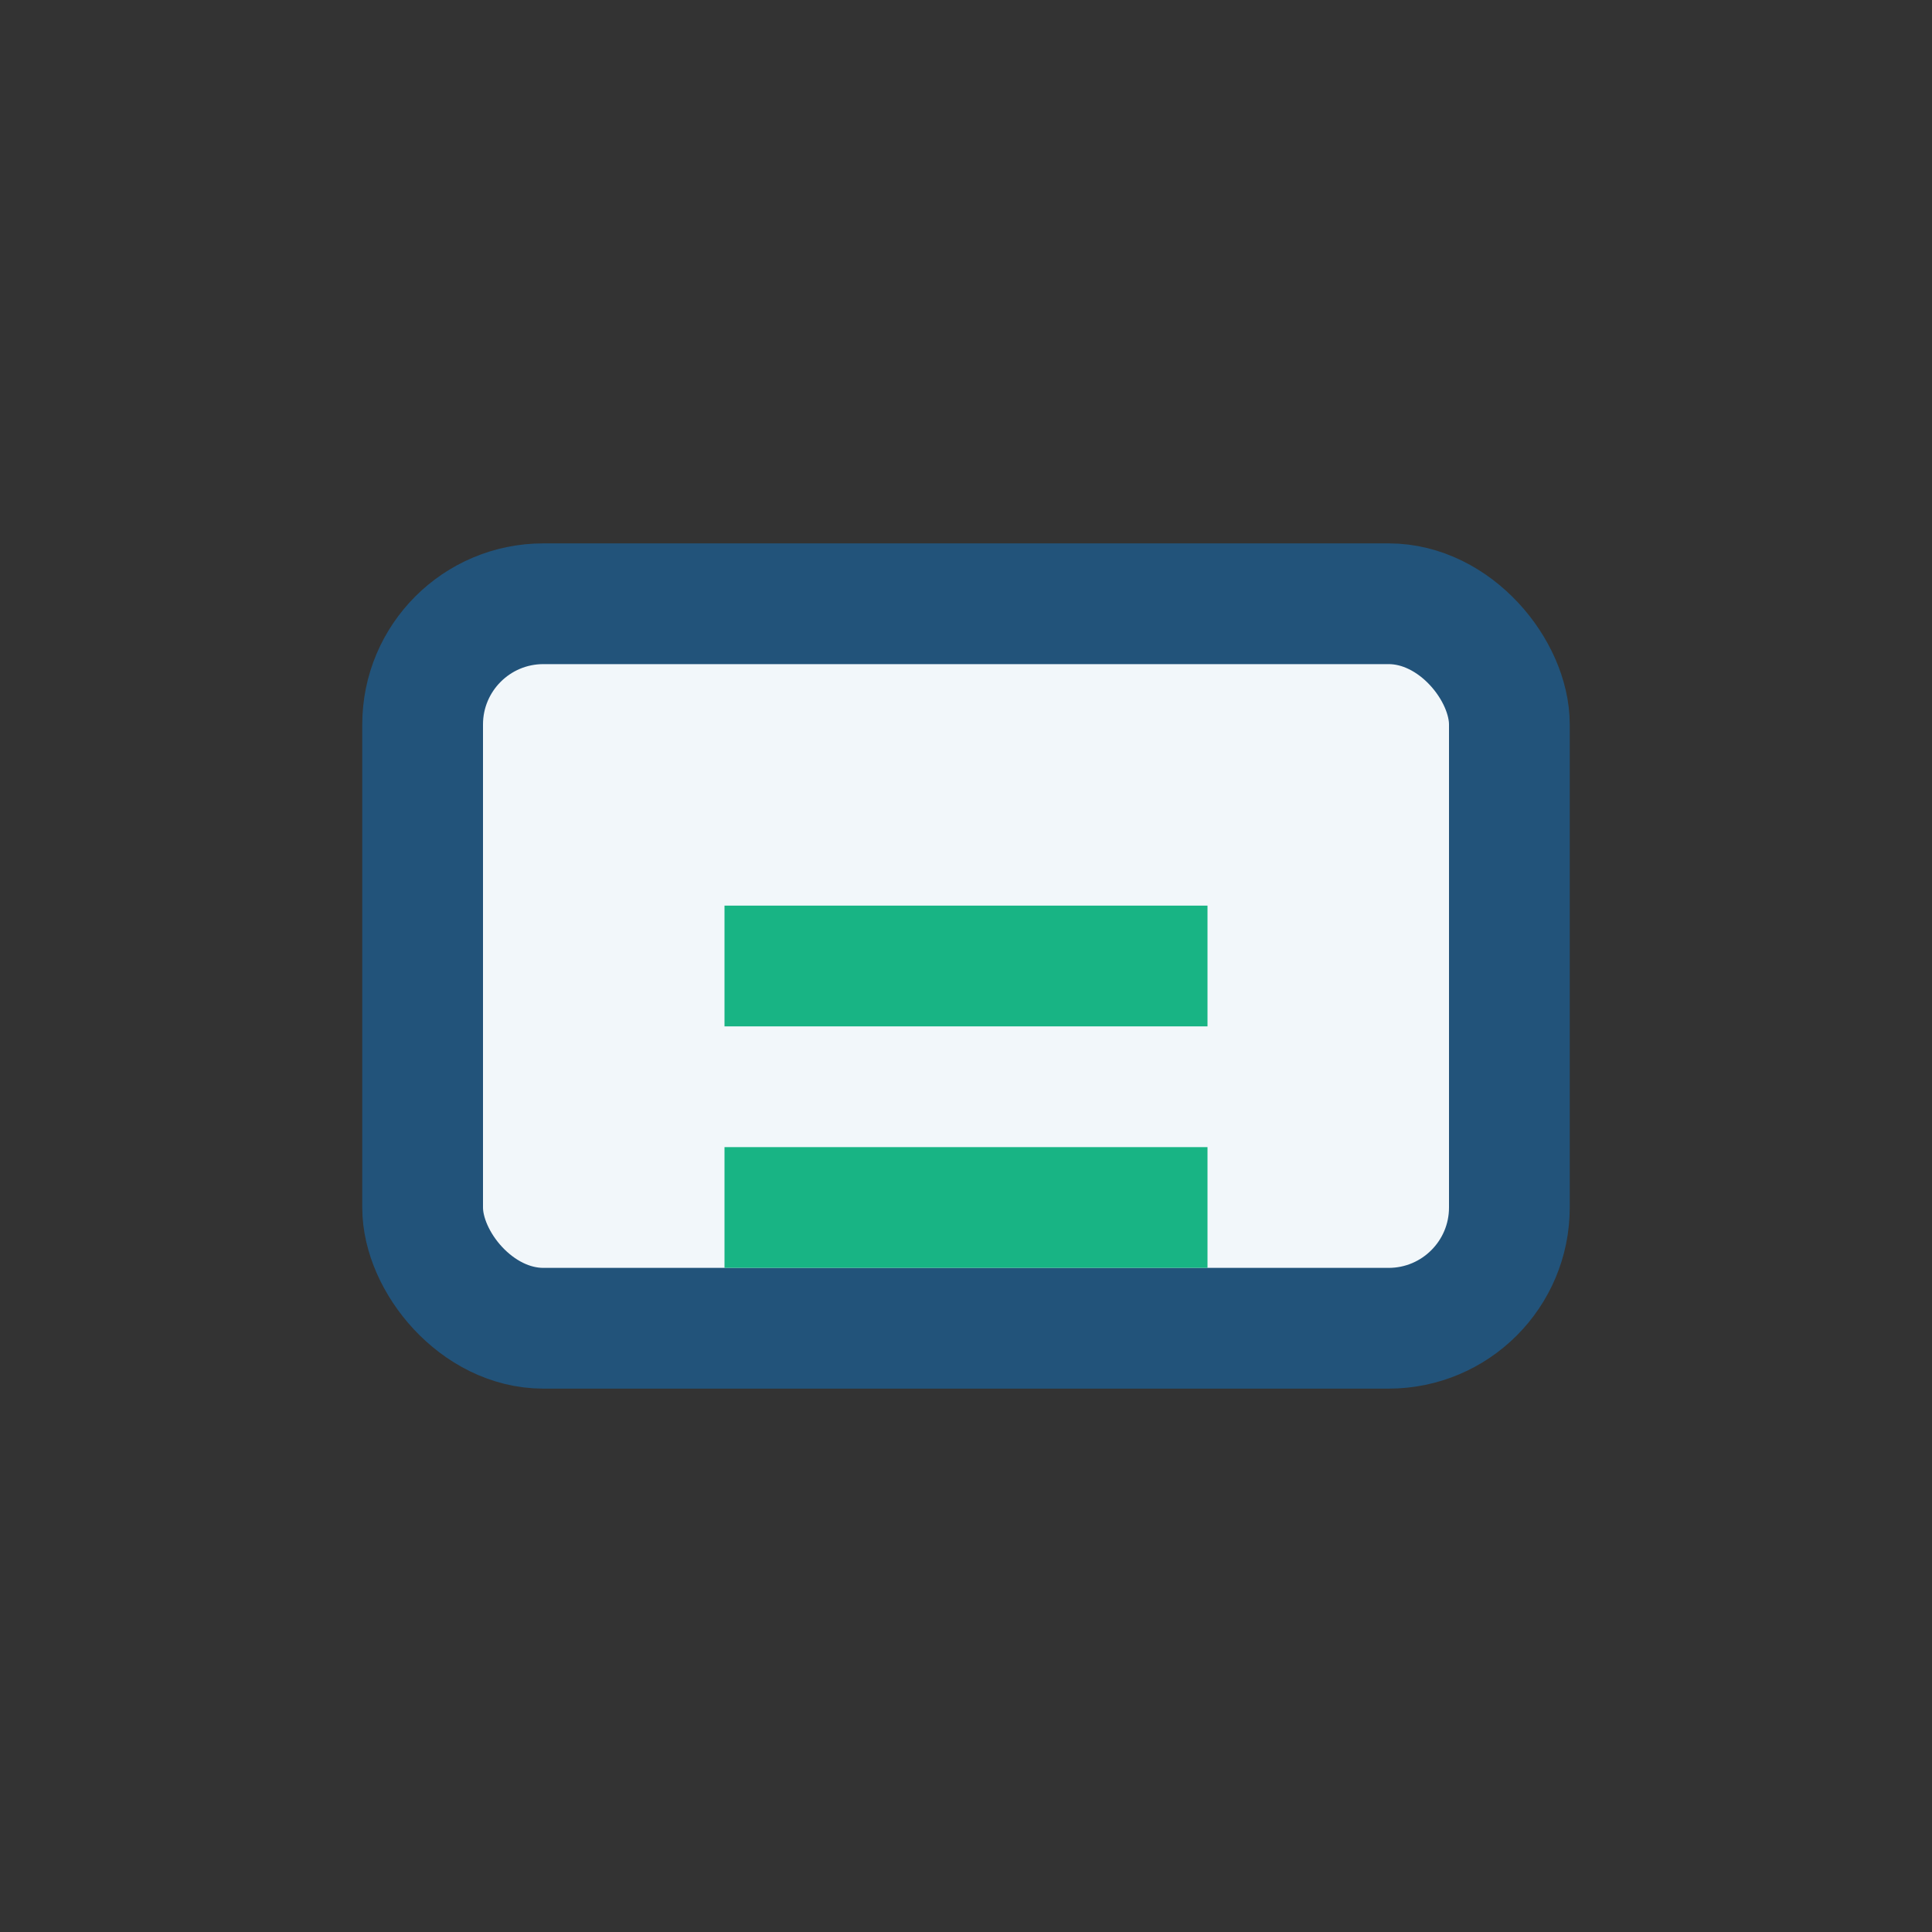
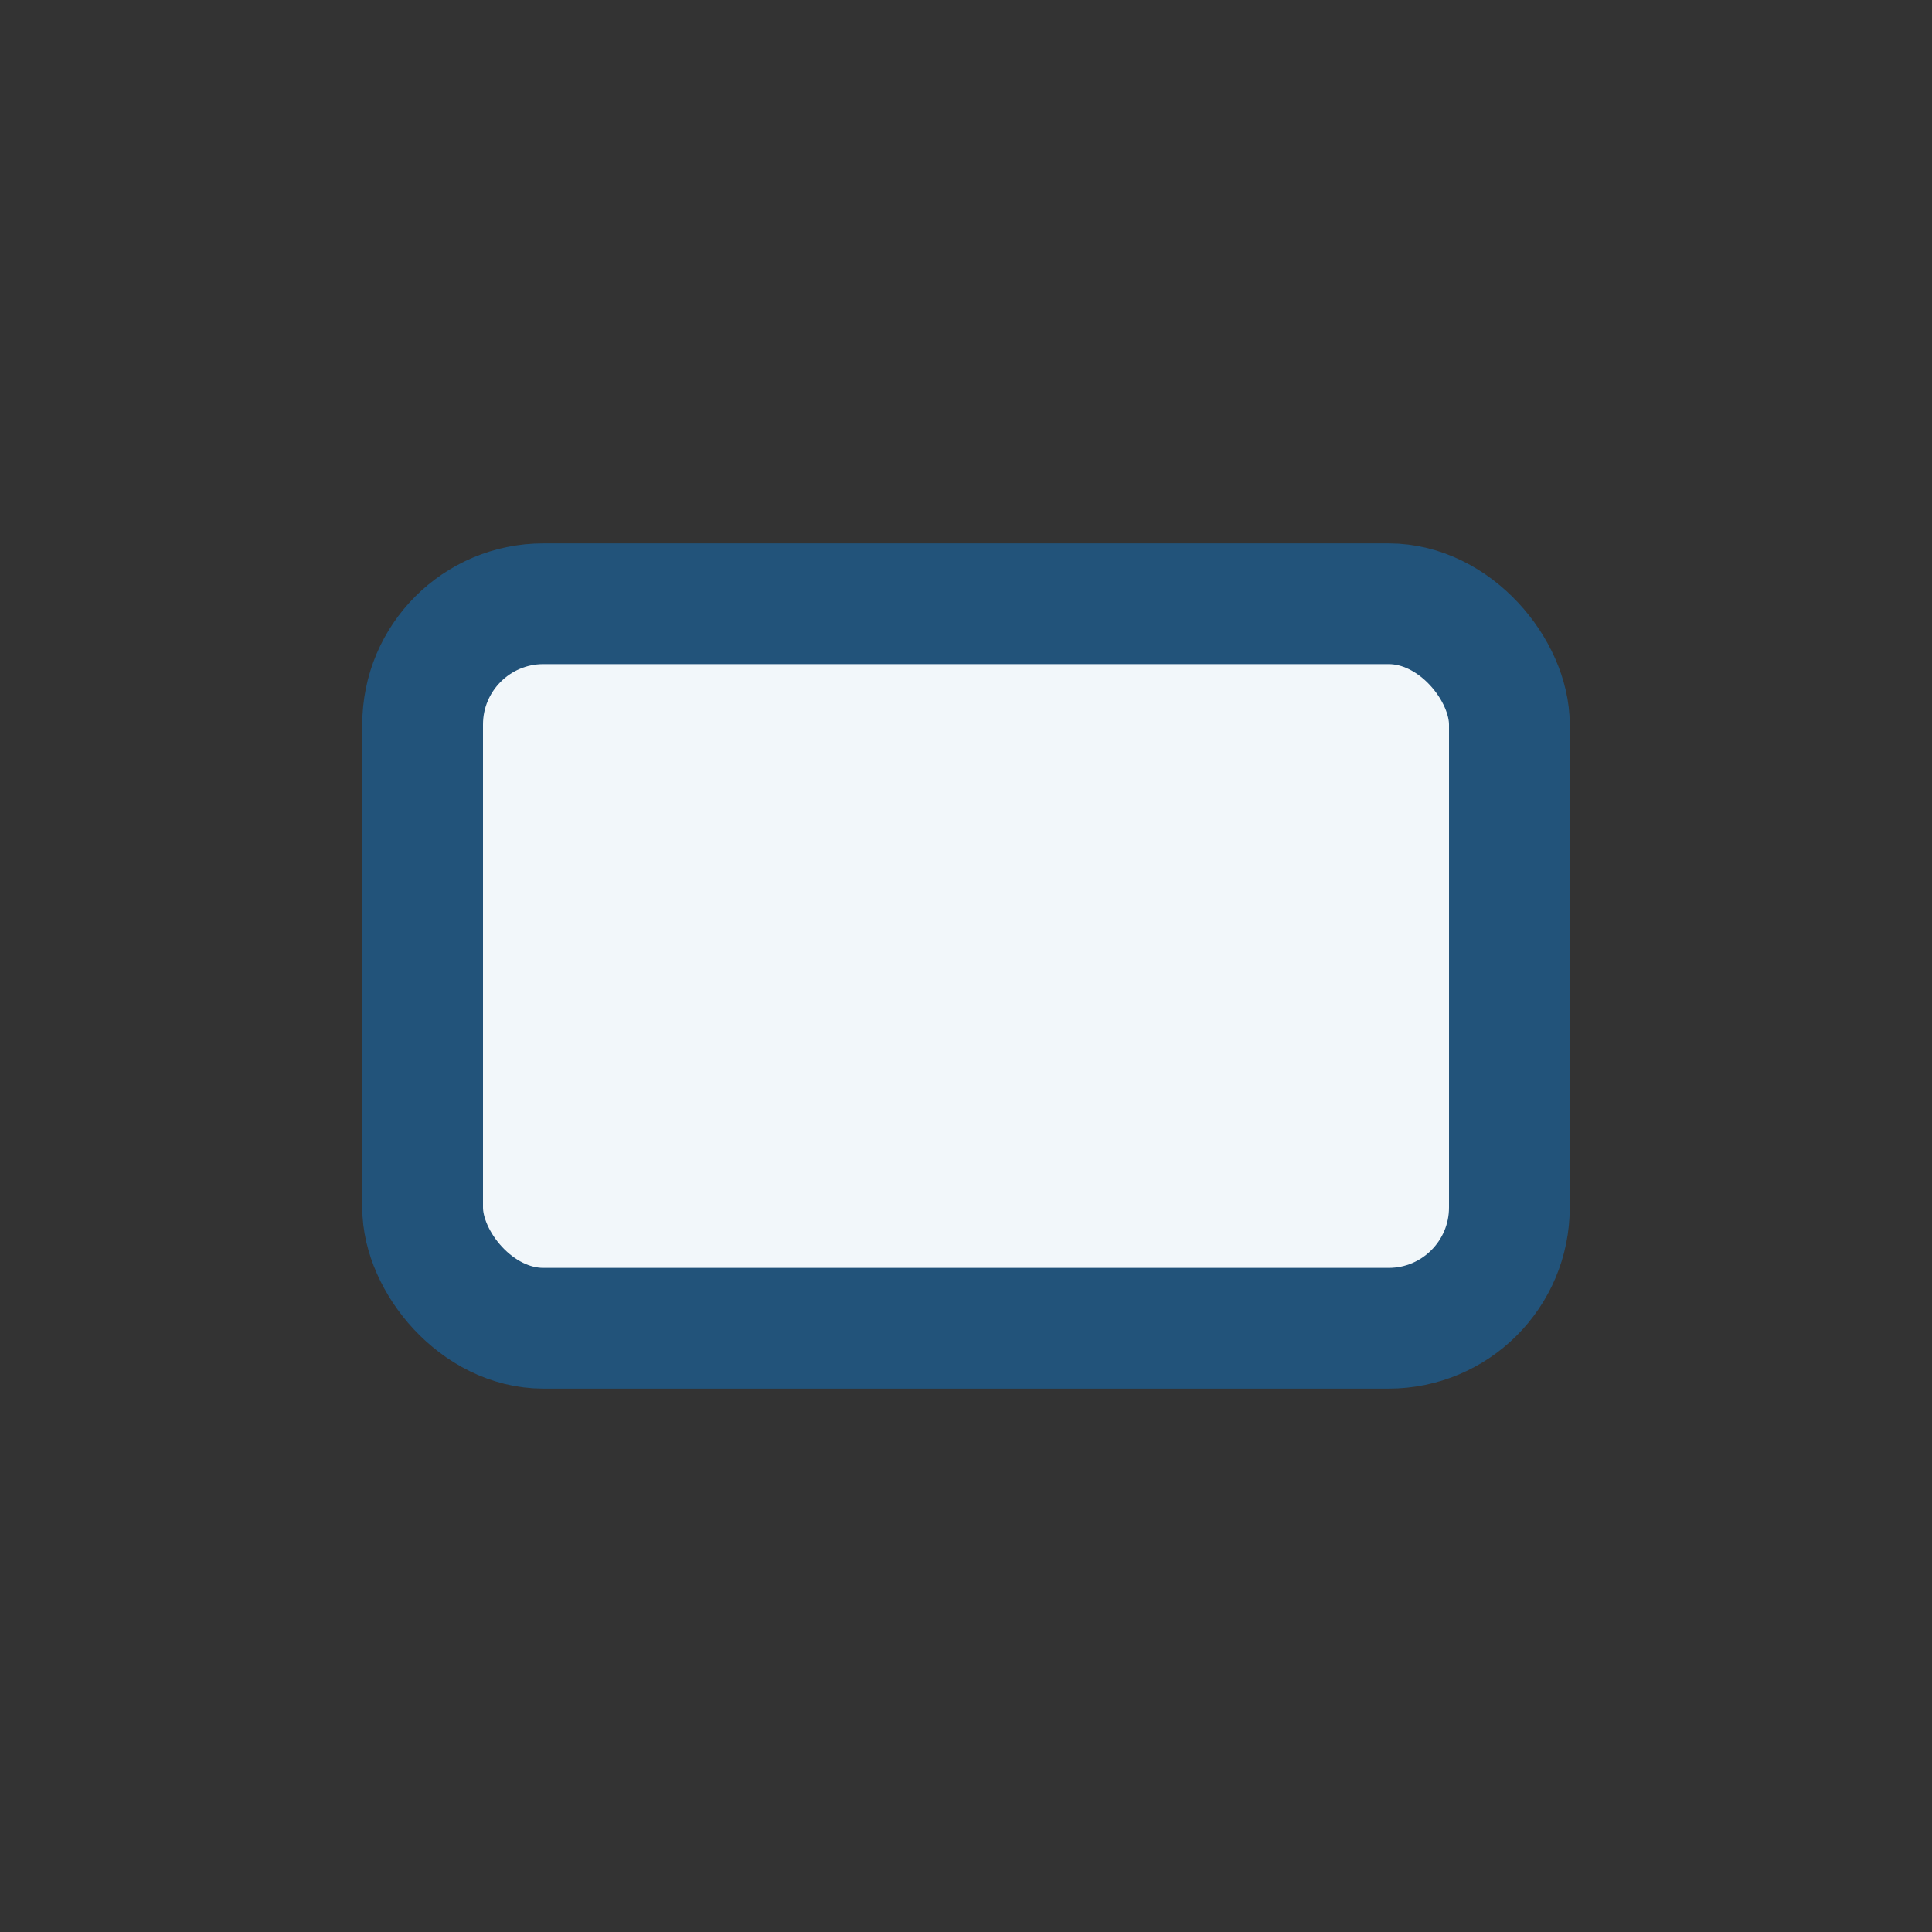
<svg xmlns="http://www.w3.org/2000/svg" width="32" height="32" viewBox="0 0 32 32">
  <rect x="0" y="0" width="32" height="32" fill="#333333" stroke="none" />
  <rect x="7" y="10" width="18" height="12" rx="2" fill="#F2F7FA" stroke="#22537A" stroke-width="2" />
-   <path d="M12 16h8M12 20h8" stroke="#18B484" stroke-width="2" />
</svg>